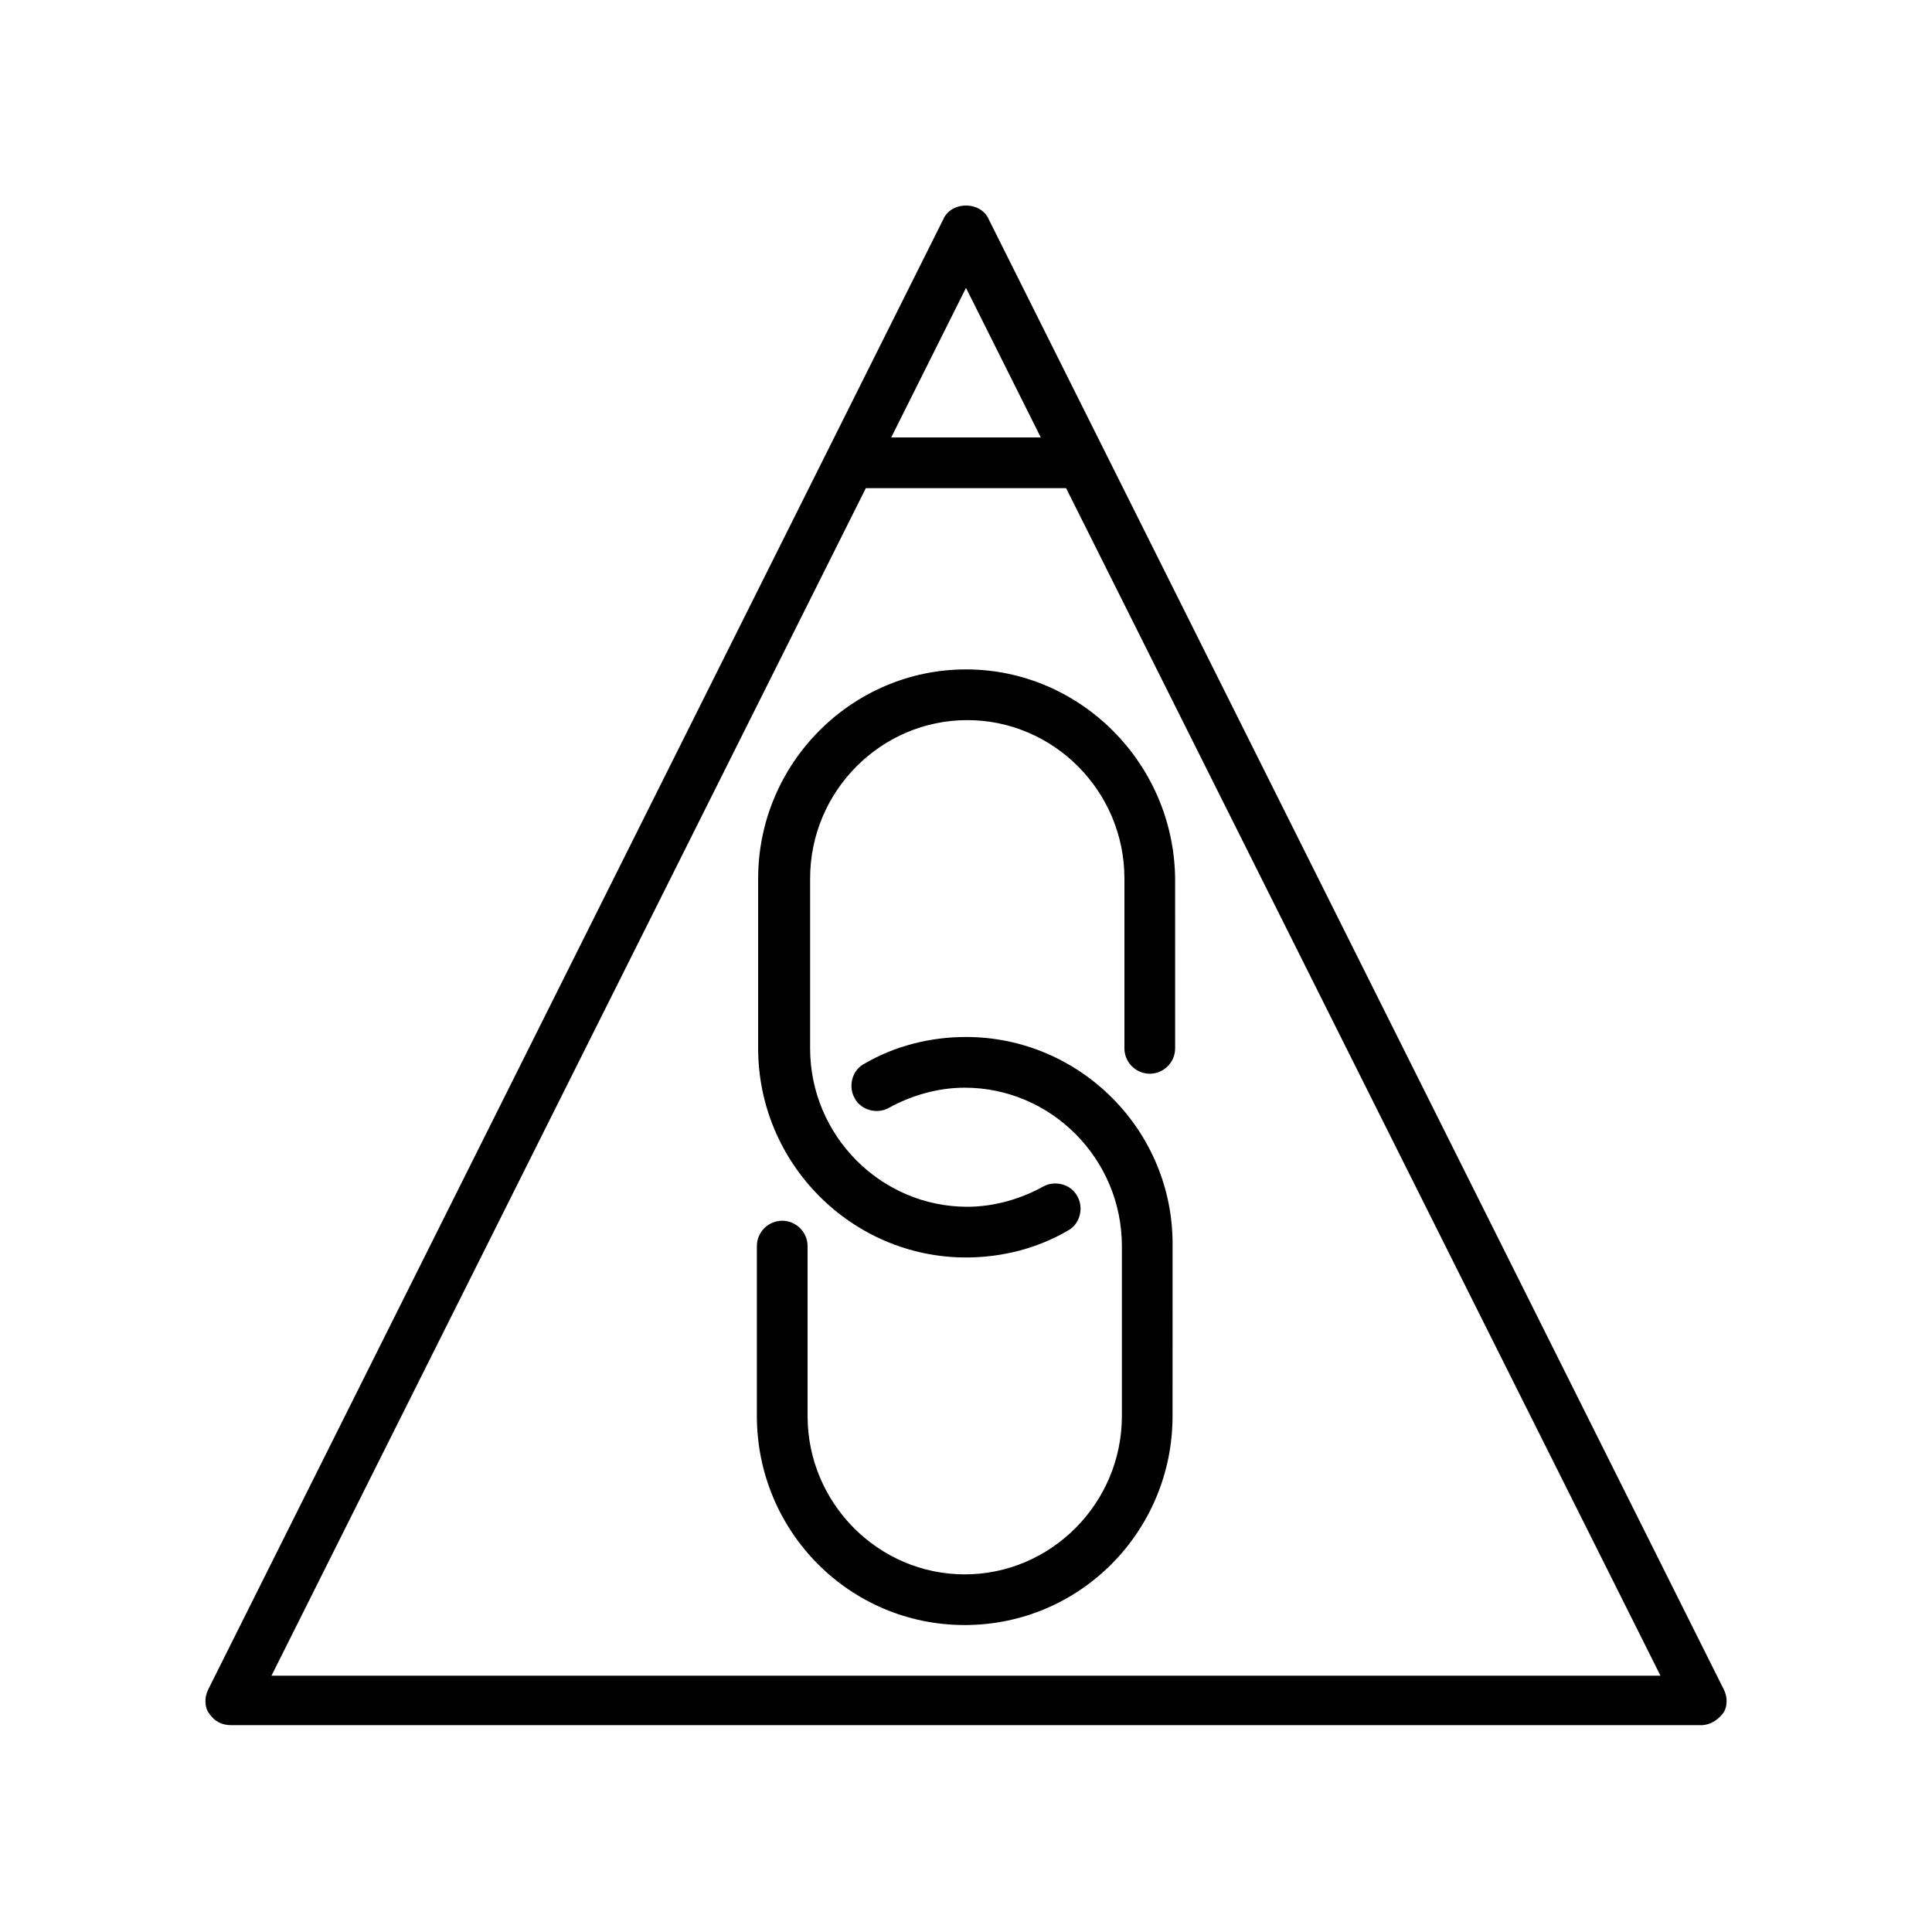
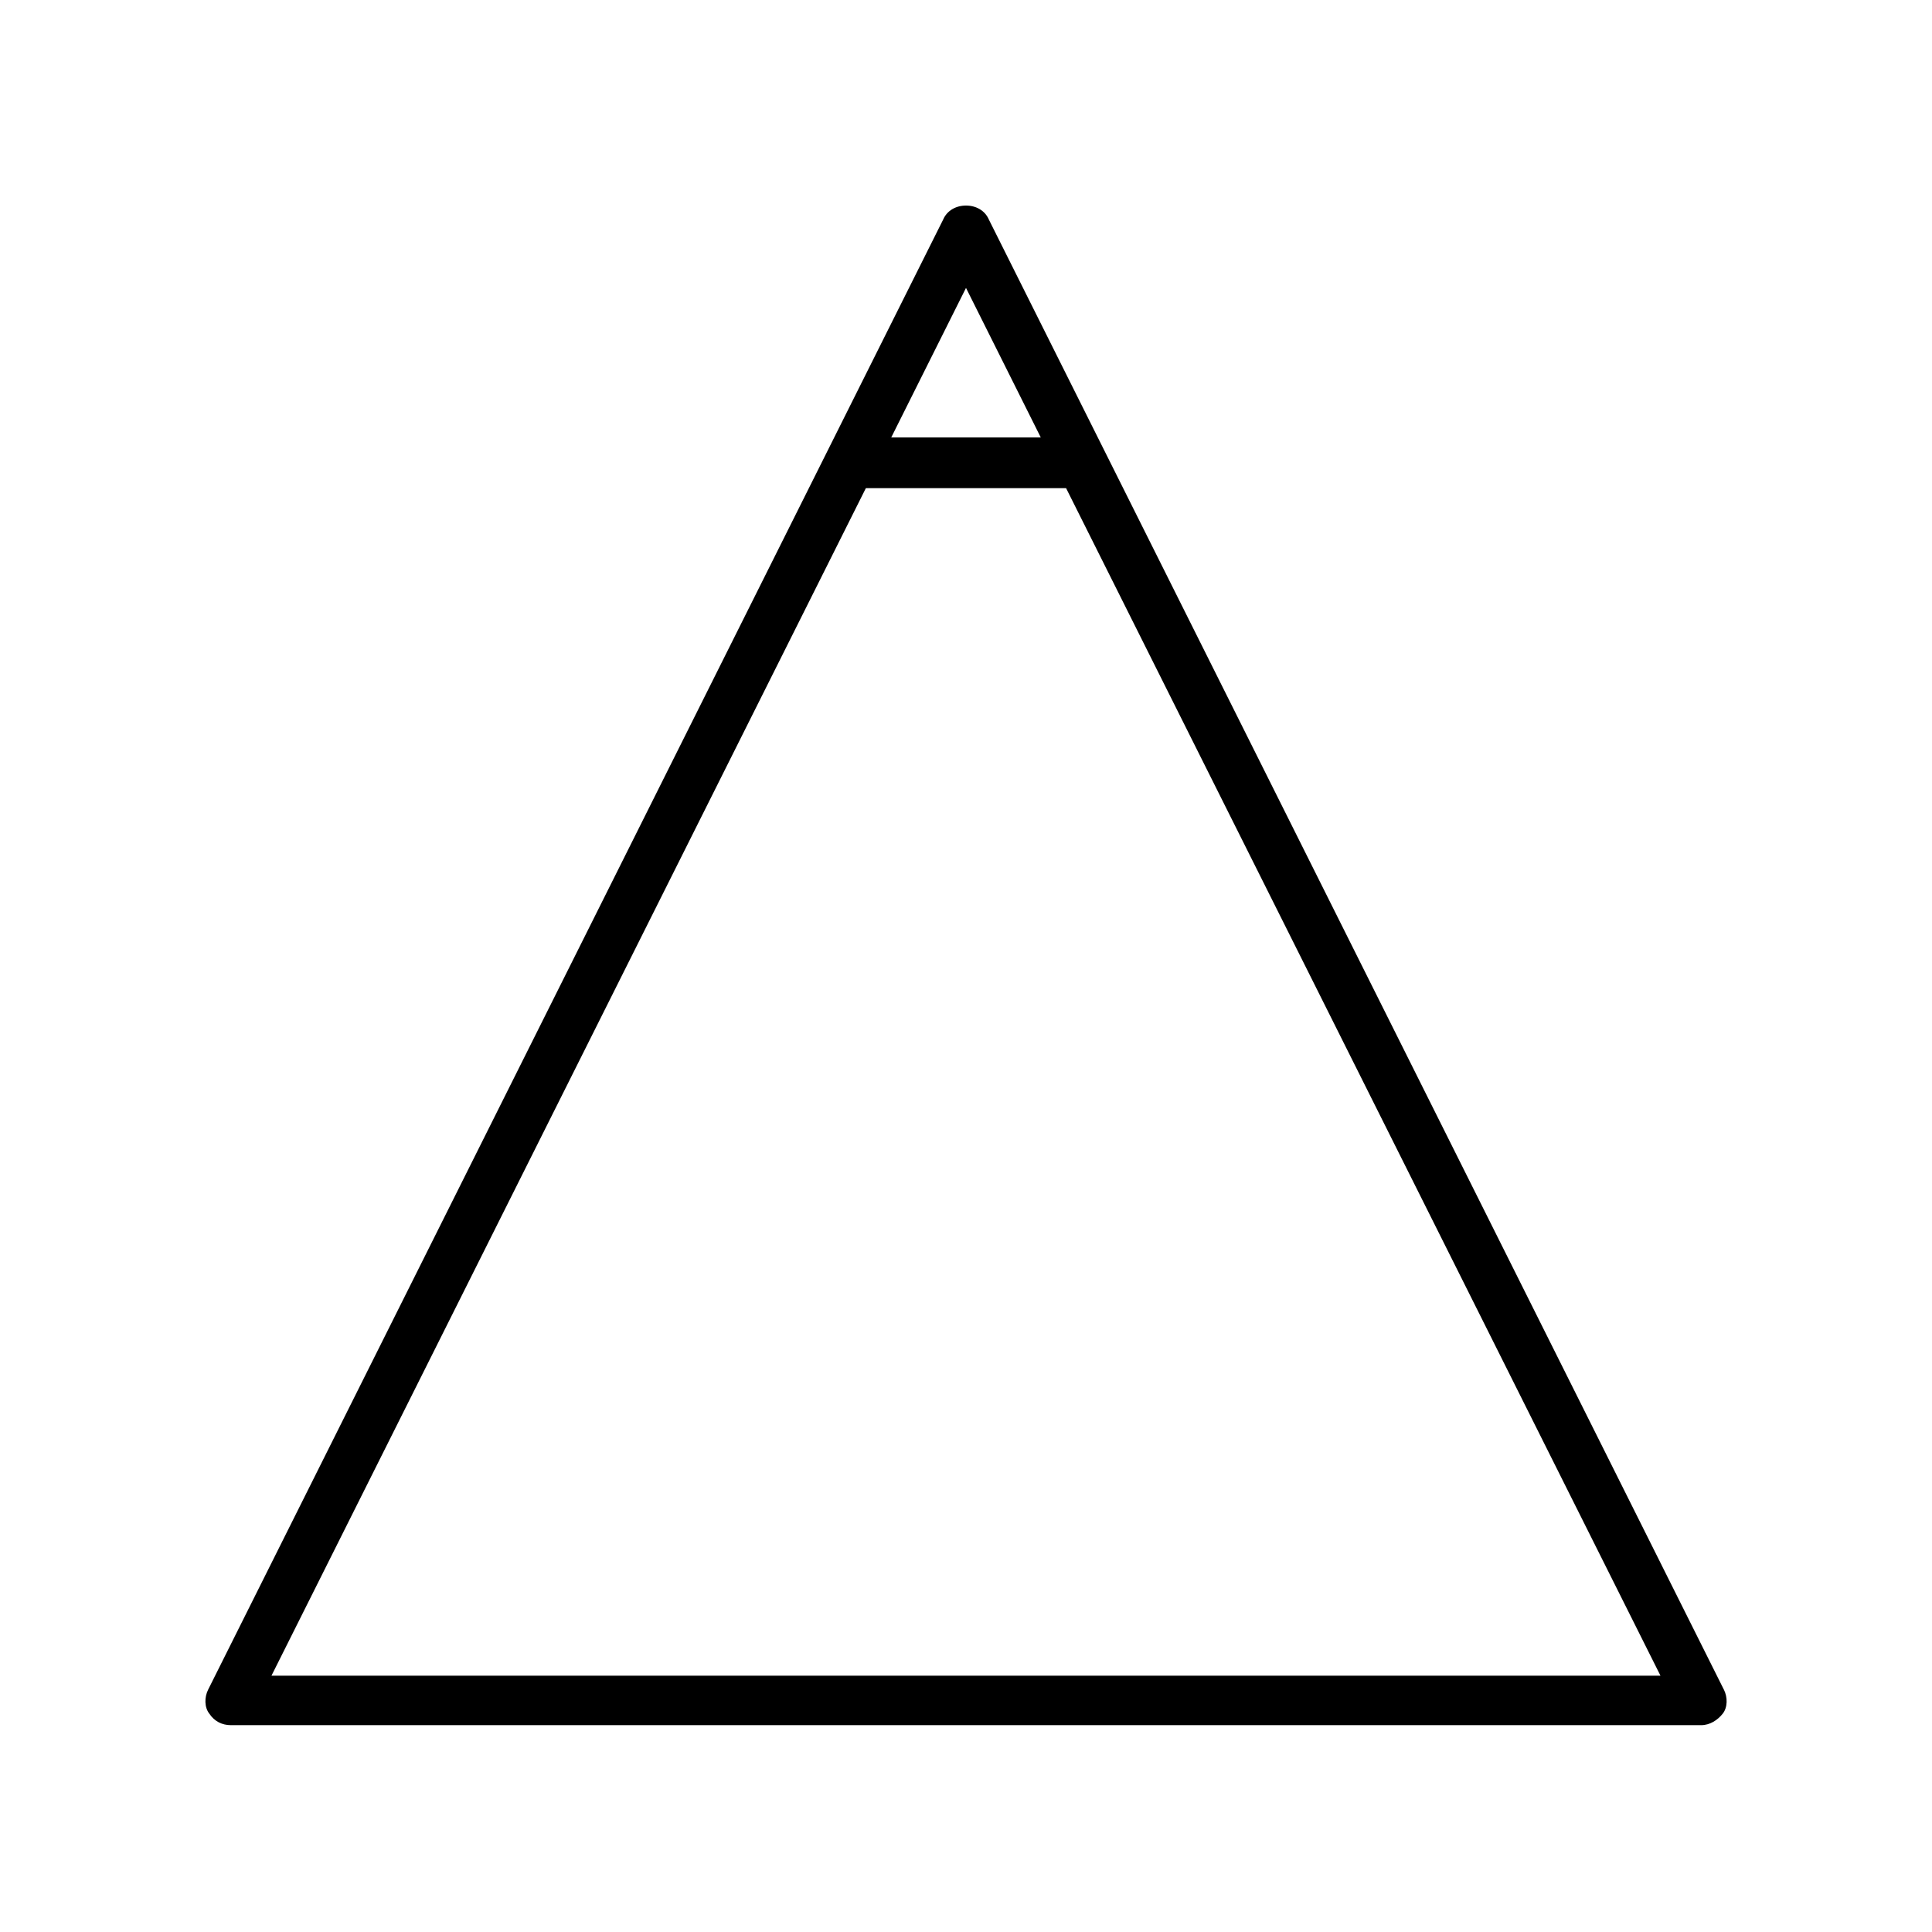
<svg xmlns="http://www.w3.org/2000/svg" fill="#000000" width="800px" height="800px" version="1.1" viewBox="144 144 512 512">
  <g>
-     <path d="m400 321.4c-30.23 0-55.082 24.855-55.082 55.418v45.008c0 30.562 24.855 55.418 55.082 55.418 9.406 0 18.809-2.352 26.871-7.055 3.359-1.68 4.367-6.047 2.688-9.07-1.68-3.359-6.047-4.367-9.07-2.688-6.047 3.359-13.098 5.375-20.152 5.375-22.84 0-41.648-18.809-41.648-41.984v-45c0-23.176 18.809-41.984 41.648-41.984 22.84 0 41.648 18.809 41.648 41.984v45.008c0 3.695 3.023 6.719 6.719 6.719s6.719-3.023 6.719-6.719l-0.004-45.008c-0.336-30.566-25.191-55.422-55.418-55.422z" />
-     <path d="m400 418.81c-9.406 0-18.809 2.352-26.871 7.055-3.359 1.68-4.367 6.047-2.688 9.07 1.68 3.359 6.047 4.367 9.07 2.688 6.047-3.359 13.098-5.375 20.152-5.375 22.84 0 41.648 18.809 41.648 41.984v45.008c0 23.176-18.809 41.984-41.648 41.984-22.84 0-41.648-18.809-41.648-41.984v-45.012c0-3.695-3.023-6.719-6.719-6.719s-6.719 3.023-6.719 6.719v45.008c0 30.562 24.52 55.418 55.082 55.418s55.082-24.855 55.082-55.418l0.004-45.008c0.336-30.566-24.52-55.418-54.746-55.418z" />
    <path d="m600.85 591.78-194.8-389.61c-1.008-2.352-3.359-3.695-6.047-3.695s-5.039 1.344-6.047 3.695l-194.8 389.61c-1.008 2.016-1.008 4.703 0.336 6.383 1.344 2.016 3.359 3.023 5.711 3.023h389.61c2.352 0 4.367-1.344 5.711-3.023 1.34-1.68 1.34-4.367 0.332-6.383zm-200.85-371.48 19.816 39.633-39.633 0.004zm-184.06 367.78 157.52-314.71h53.066l157.52 314.71z" />
  </g>
</svg>